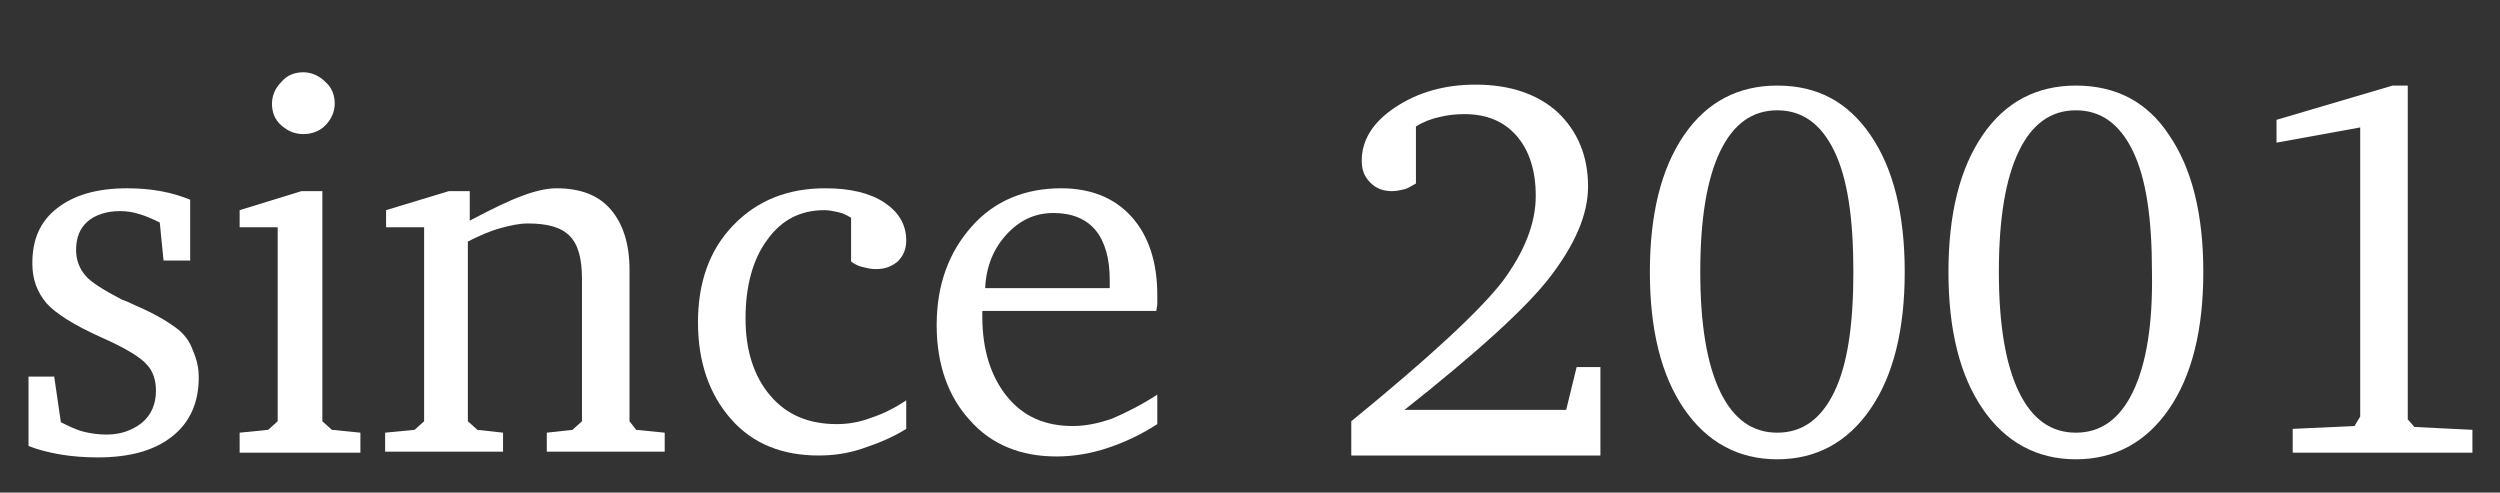
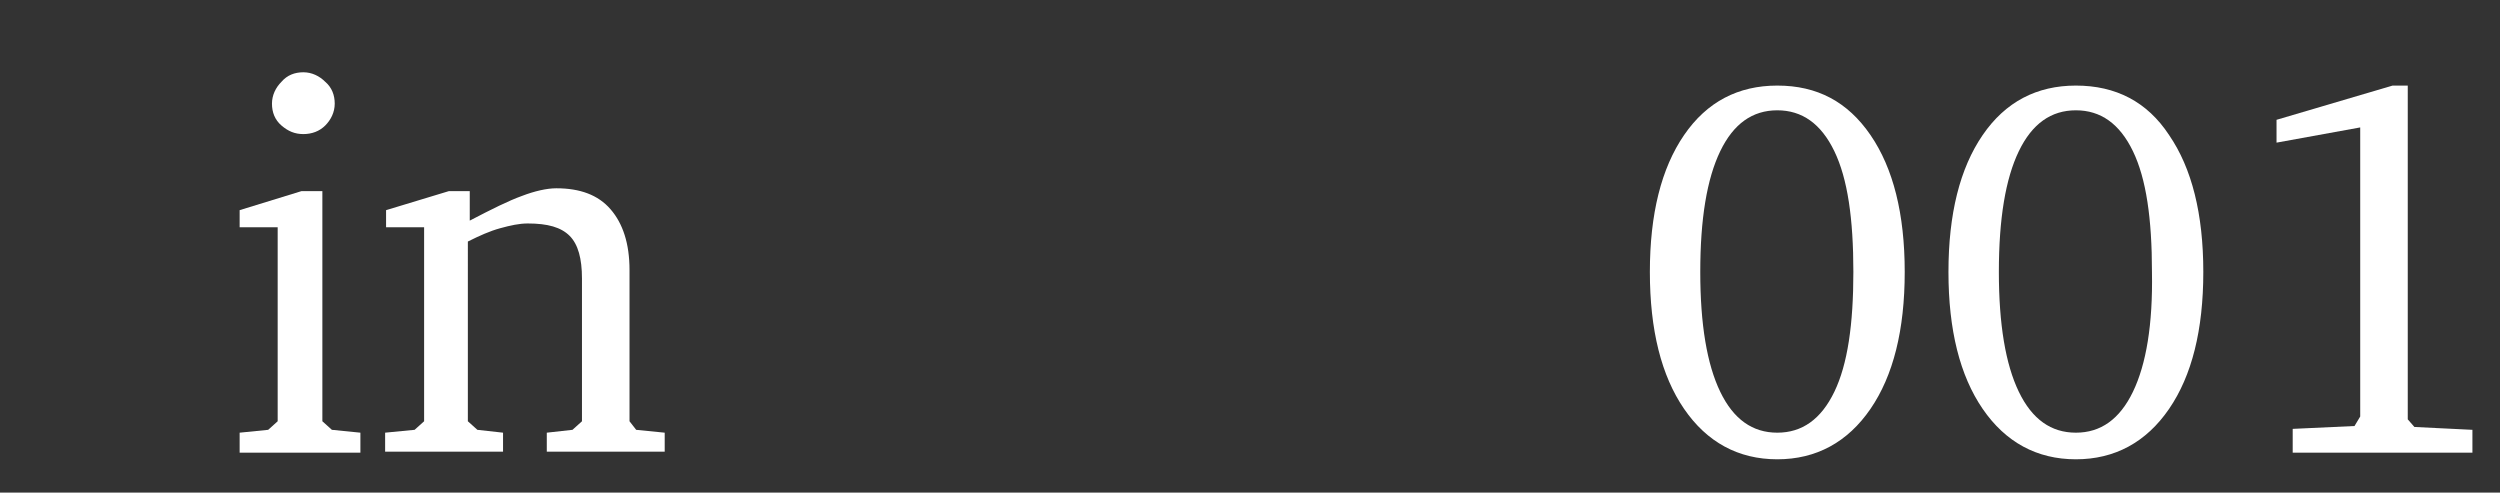
<svg xmlns="http://www.w3.org/2000/svg" version="1.1" id="レイヤー_1" x="0px" y="0px" viewBox="0 0 262.9 51.8" style="enable-background:new 0 0 262.9 51.8;" xml:space="preserve">
  <rect x="0" y="0" width="262.9" height="51.8" fill="#333333" stroke="none" />
  <style type="text/css">
	.st0{fill:#FFFFFF;}
</style>
  <g>
-     <path class="st0" d="M18.8,34.7c-1-0.8-2.5-1.7-4.6-2.6c-0.6-0.3-1.1-0.5-1.4-0.6C10.9,30.5,9.6,29.7,9,29s-1-1.6-1-2.7   c0-1.3,0.4-2.3,1.2-3c0.8-0.7,2-1.1,3.4-1.1c0.7,0,1.4,0.1,2,0.3c0.7,0.2,1.4,0.5,2.2,0.9l0.4,4h2.8V21c-1-0.4-2-0.7-3.1-0.9   c-1.1-0.2-2.3-0.3-3.5-0.3c-3.2,0-5.6,0.7-7.4,2.1s-2.6,3.3-2.6,5.8c0,1.7,0.5,3,1.5,4.2c1,1.1,2.9,2.3,5.8,3.6   c2.5,1.1,4.1,2.1,4.7,2.8c0.7,0.7,1,1.7,1,2.8c0,1.4-0.5,2.5-1.4,3.3c-1,0.8-2.2,1.3-3.8,1.3c-0.8,0-1.6-0.1-2.4-0.3   c-0.8-0.2-1.6-0.6-2.4-1l-0.7-4.8H3v7.3c1,0.4,2.2,0.7,3.4,0.9c1.2,0.2,2.5,0.3,3.9,0.3c3.3,0,5.9-0.7,7.8-2.2s2.8-3.6,2.8-6.2   c0-1-0.2-1.9-0.6-2.8C20,36,19.5,35.3,18.8,34.7z" />
    <polygon class="st0" points="33.9,44.3 33.9,20.1 31.7,20.1 25.2,22.1 25.2,23.9 29.2,23.9 29.2,44.3 28.2,45.2 25.2,45.5    25.2,47.6 37.9,47.6 37.9,45.5 34.9,45.2  " />
    <path class="st0" d="M31.9,14.1c0.9,0,1.7-0.3,2.3-0.9c0.6-0.6,1-1.4,1-2.3s-0.3-1.7-1-2.3c-0.6-0.6-1.4-1-2.3-1   c-0.9,0-1.7,0.3-2.3,1c-0.6,0.6-1,1.4-1,2.3c0,0.9,0.3,1.7,1,2.3S31,14.1,31.9,14.1z" />
    <path class="st0" d="M66.2,44.3V28.4c0-2.8-0.7-4.9-2-6.4s-3.2-2.2-5.7-2.2c-1,0-2.3,0.3-3.6,0.8c-1.4,0.5-3.2,1.4-5.5,2.6v-3.1   h-2.2l-6.6,2v1.8h4v20.4l-1,0.9l-3.1,0.3v2h12.4v-2l-2.7-0.3l-1-0.9V25.4c1.2-0.6,2.3-1.1,3.4-1.4s2-0.5,2.9-0.5   c2.1,0,3.5,0.4,4.4,1.3c0.9,0.9,1.3,2.4,1.3,4.5v15l-1,0.9l-2.7,0.3v2h12.4v-2l-3-0.3L66.2,44.3z" />
-     <path class="st0" d="M88,44.6c-3,0-5.3-1-7-3c-1.7-2-2.6-4.7-2.6-8.1c0-3.5,0.8-6.3,2.3-8.3c1.5-2.1,3.5-3.1,6-3.1   c0.5,0,0.9,0.1,1.4,0.2c0.5,0.1,0.9,0.3,1.4,0.6v4.6c0.4,0.3,0.8,0.5,1.3,0.6c0.4,0.1,0.8,0.2,1.3,0.2c1,0,1.7-0.3,2.3-0.8   c0.6-0.6,0.9-1.3,0.9-2.2c0-1.7-0.8-3-2.3-4c-1.5-1-3.6-1.5-6.2-1.5c-4,0-7.2,1.3-9.7,3.9c-2.5,2.6-3.7,6-3.7,10.2   c0,4.2,1.2,7.6,3.5,10.2c2.3,2.6,5.4,3.8,9.2,3.8c1.5,0,3-0.2,4.5-0.7c1.5-0.5,3.1-1.1,4.7-2.1v-3c-1.2,0.8-2.4,1.4-3.6,1.8   C90.4,44.4,89.2,44.6,88,44.6z" />
-     <path class="st0" d="M121.6,32.7c0-0.2,0.1-0.5,0.1-0.7s0-0.6,0-1c0-3.4-0.9-6.2-2.7-8.2c-1.8-2-4.3-3-7.4-3c-3.8,0-7,1.3-9.4,4   c-2.4,2.7-3.7,6.1-3.7,10.4c0,4.1,1.2,7.5,3.5,10c2.3,2.6,5.4,3.8,9.1,3.8c1.8,0,3.6-0.3,5.4-0.9c1.8-0.6,3.5-1.4,5.2-2.5v-3.1   c-1.7,1.1-3.3,1.9-4.7,2.5c-1.4,0.5-2.8,0.8-4.2,0.8c-2.9,0-5.2-1-6.9-3.1c-1.7-2.1-2.6-4.9-2.6-8.4v-0.6H121.6z M105.9,24.6   c1.4-1.5,3-2.2,4.9-2.2c1.9,0,3.4,0.6,4.4,1.8c1,1.2,1.5,3,1.5,5.2v0.9h-13.1C103.7,28,104.5,26.1,105.9,24.6z" />
-     <path class="st0" d="M164.7,43.1h-17c7.7-6.1,12.9-10.8,15.4-14.1s3.9-6.4,3.9-9.4c0-3.2-1.1-5.8-3.2-7.8c-2.1-1.9-5-2.9-8.6-2.9   c-3.3,0-6.1,0.8-8.5,2.4s-3.5,3.5-3.5,5.6c0,1,0.3,1.7,0.9,2.3s1.3,0.9,2.3,0.9c0.4,0,0.9-0.1,1.3-0.2s0.8-0.4,1.2-0.6v-6   c0.8-0.5,1.6-0.8,2.5-1c0.8-0.2,1.7-0.3,2.6-0.3c2.4,0,4.2,0.8,5.5,2.3s2,3.6,2,6.3c0,2.9-1.2,5.9-3.5,9c-2.4,3.1-7.7,8-15.9,14.7   v3.6h26.2v-9.3h-2.5L164.7,43.1z" />
    <path class="st0" d="M186.9,9c-4.1,0-7.4,1.7-9.8,5.2c-2.4,3.5-3.6,8.3-3.6,14.4c0,6.1,1.2,10.9,3.6,14.4c2.4,3.5,5.7,5.3,9.8,5.3   c4.1,0,7.4-1.8,9.8-5.3c2.4-3.5,3.6-8.3,3.6-14.4c0-6.1-1.2-10.9-3.6-14.4C194.3,10.7,191.1,9,186.9,9z M192.9,41.2   c-1.4,2.9-3.4,4.3-6,4.3c-2.6,0-4.6-1.4-6-4.3c-1.4-2.9-2.1-7.1-2.1-12.6c0-5.6,0.7-9.8,2.1-12.7c1.4-2.9,3.4-4.3,6-4.3   c2.6,0,4.6,1.4,6,4.3c1.4,2.9,2,7.1,2,12.7C194.9,34.1,194.3,38.3,192.9,41.2z" />
    <path class="st0" d="M218.3,9c-4.1,0-7.4,1.7-9.8,5.2c-2.4,3.5-3.6,8.3-3.6,14.4c0,6.1,1.2,10.9,3.6,14.4c2.4,3.5,5.7,5.3,9.8,5.3   c4.1,0,7.4-1.8,9.8-5.3c2.4-3.5,3.6-8.3,3.6-14.4c0-6.1-1.2-10.9-3.6-14.4C225.8,10.7,222.5,9,218.3,9z M224.3,41.2   c-1.4,2.9-3.4,4.3-6,4.3c-2.6,0-4.6-1.4-6-4.3c-1.4-2.9-2.1-7.1-2.1-12.6c0-5.6,0.7-9.8,2.1-12.7c1.4-2.9,3.4-4.3,6-4.3   c2.6,0,4.6,1.4,6,4.3c1.4,2.9,2,7.1,2,12.7C226.4,34.1,225.7,38.3,224.3,41.2z" />
    <polygon class="st0" points="253.9,44.9 253.2,44.1 253.2,9 251.6,9 239.4,12.6 239.4,15 248.2,13.4 248.2,43.8 247.6,44.8    241.1,45.1 241.1,47.6 260,47.6 260,45.2  " />
  </g>
</svg>